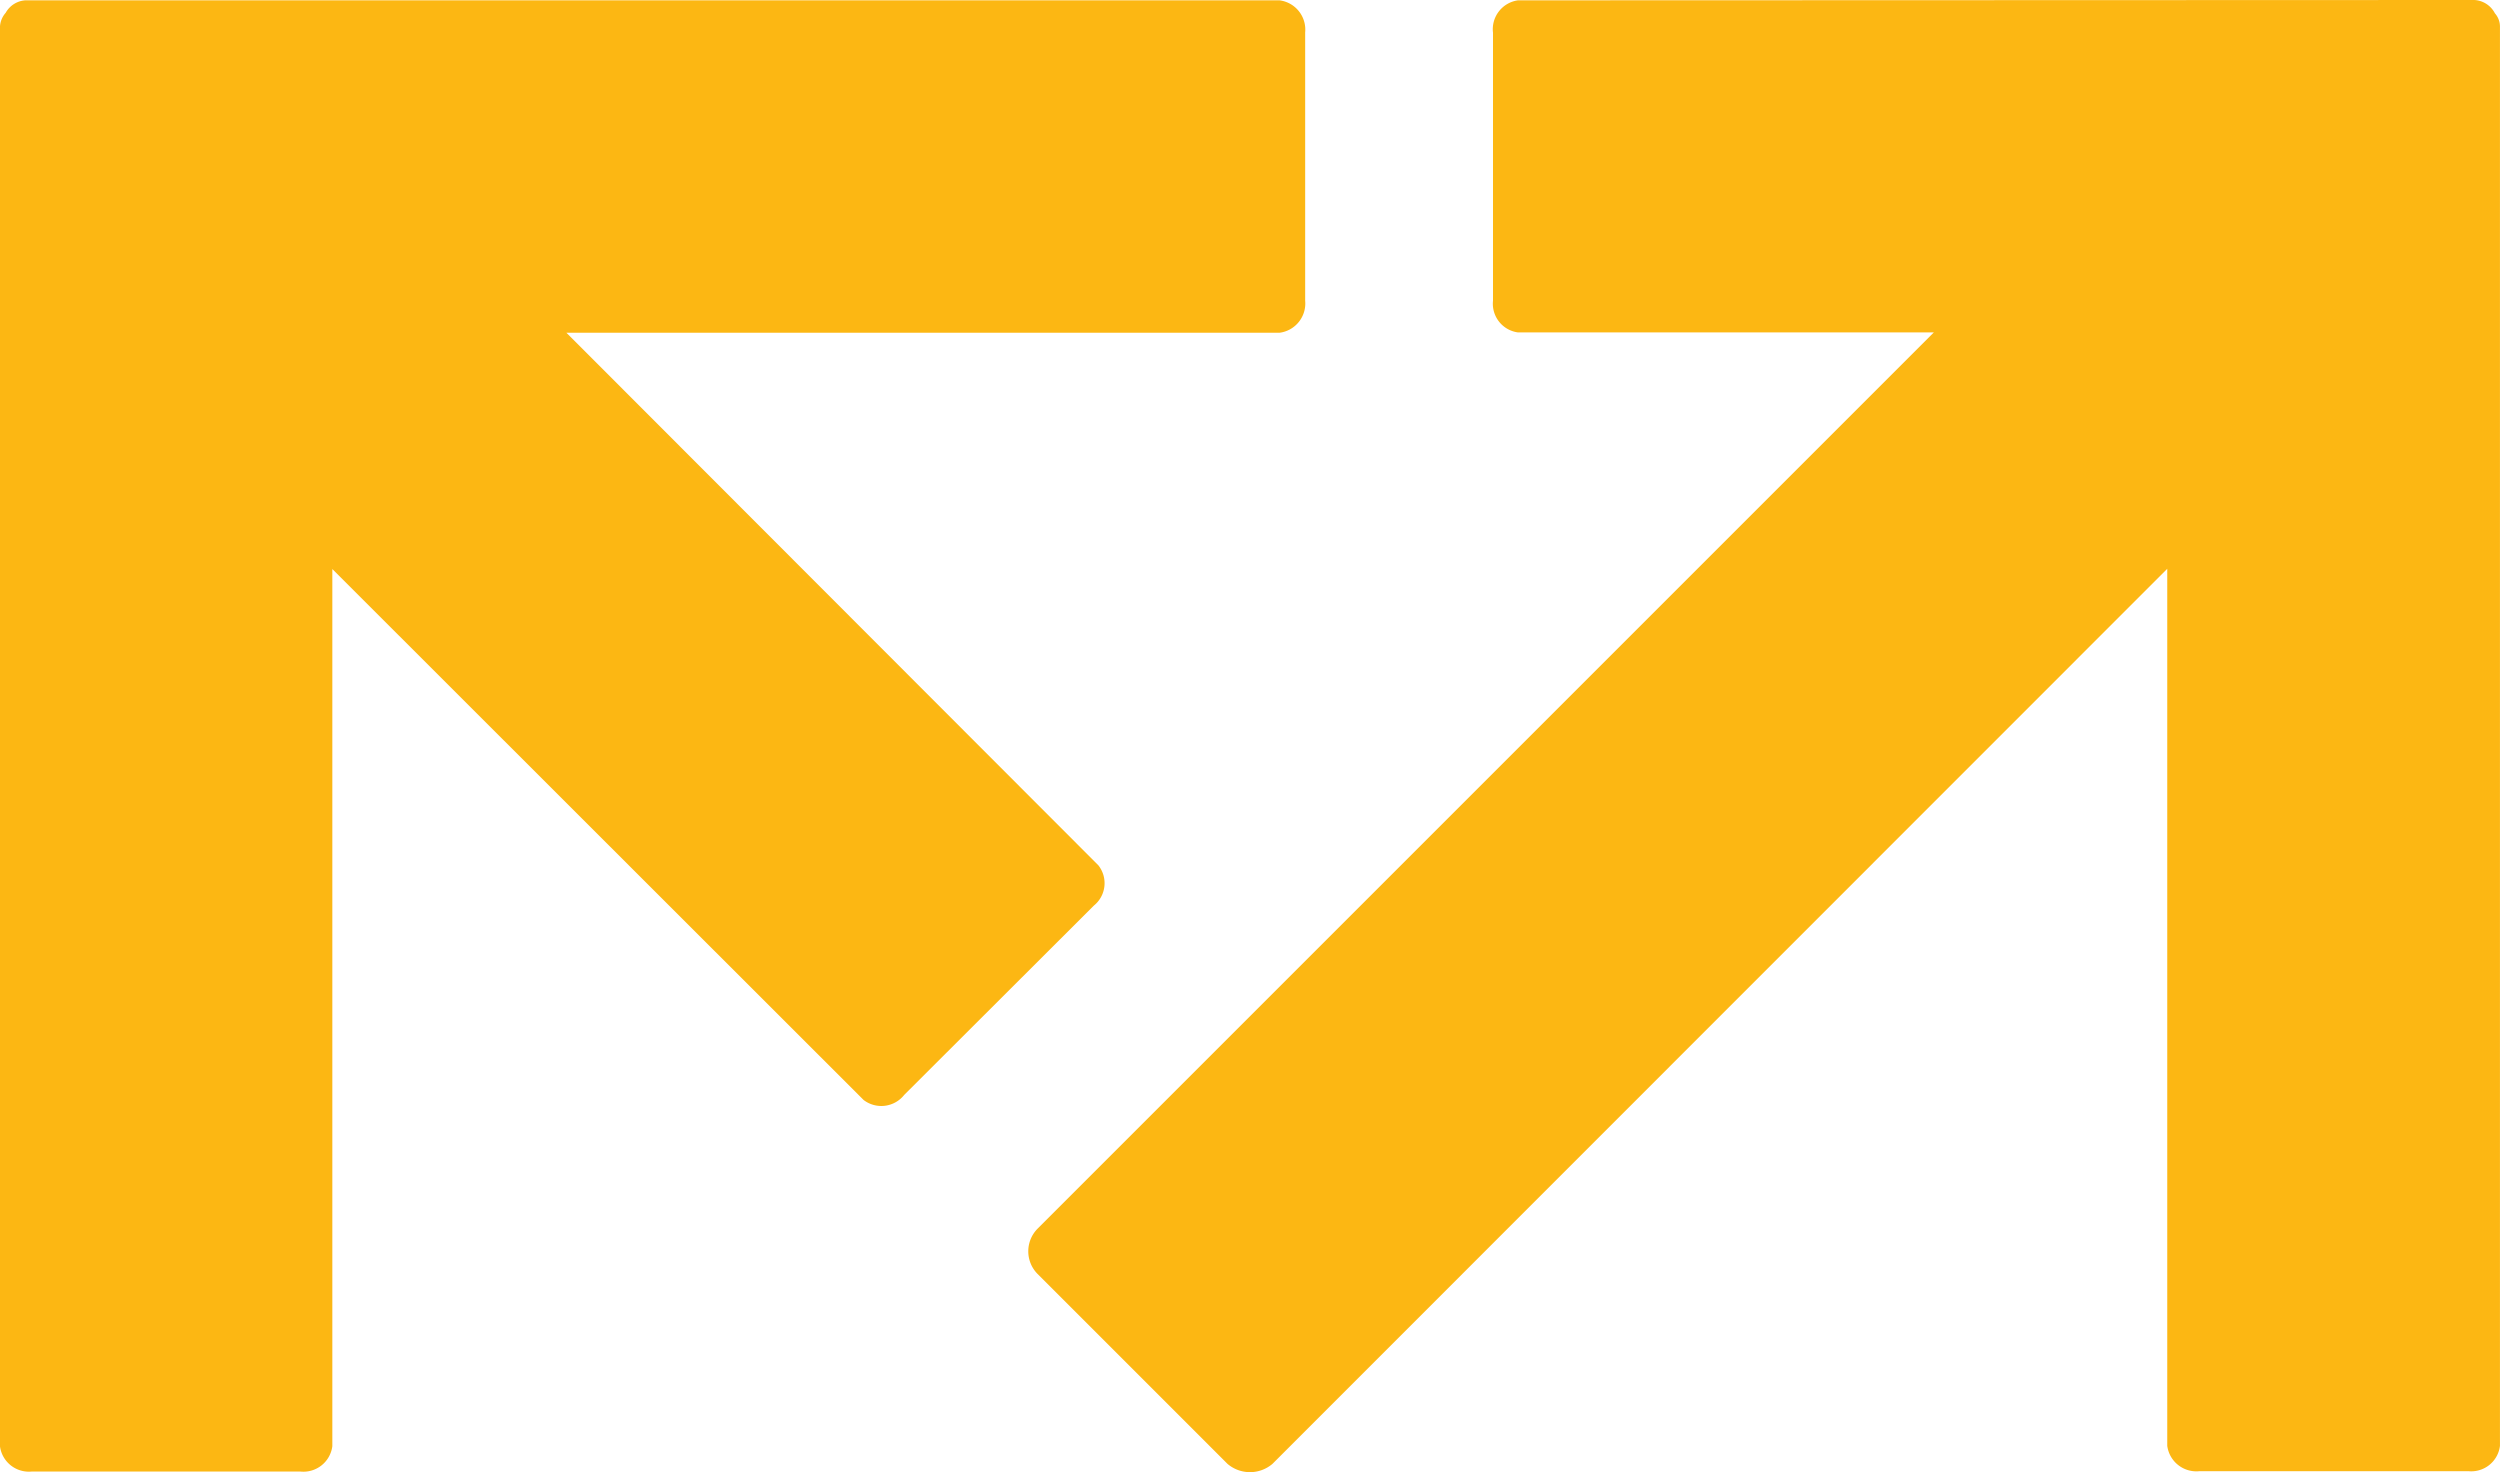
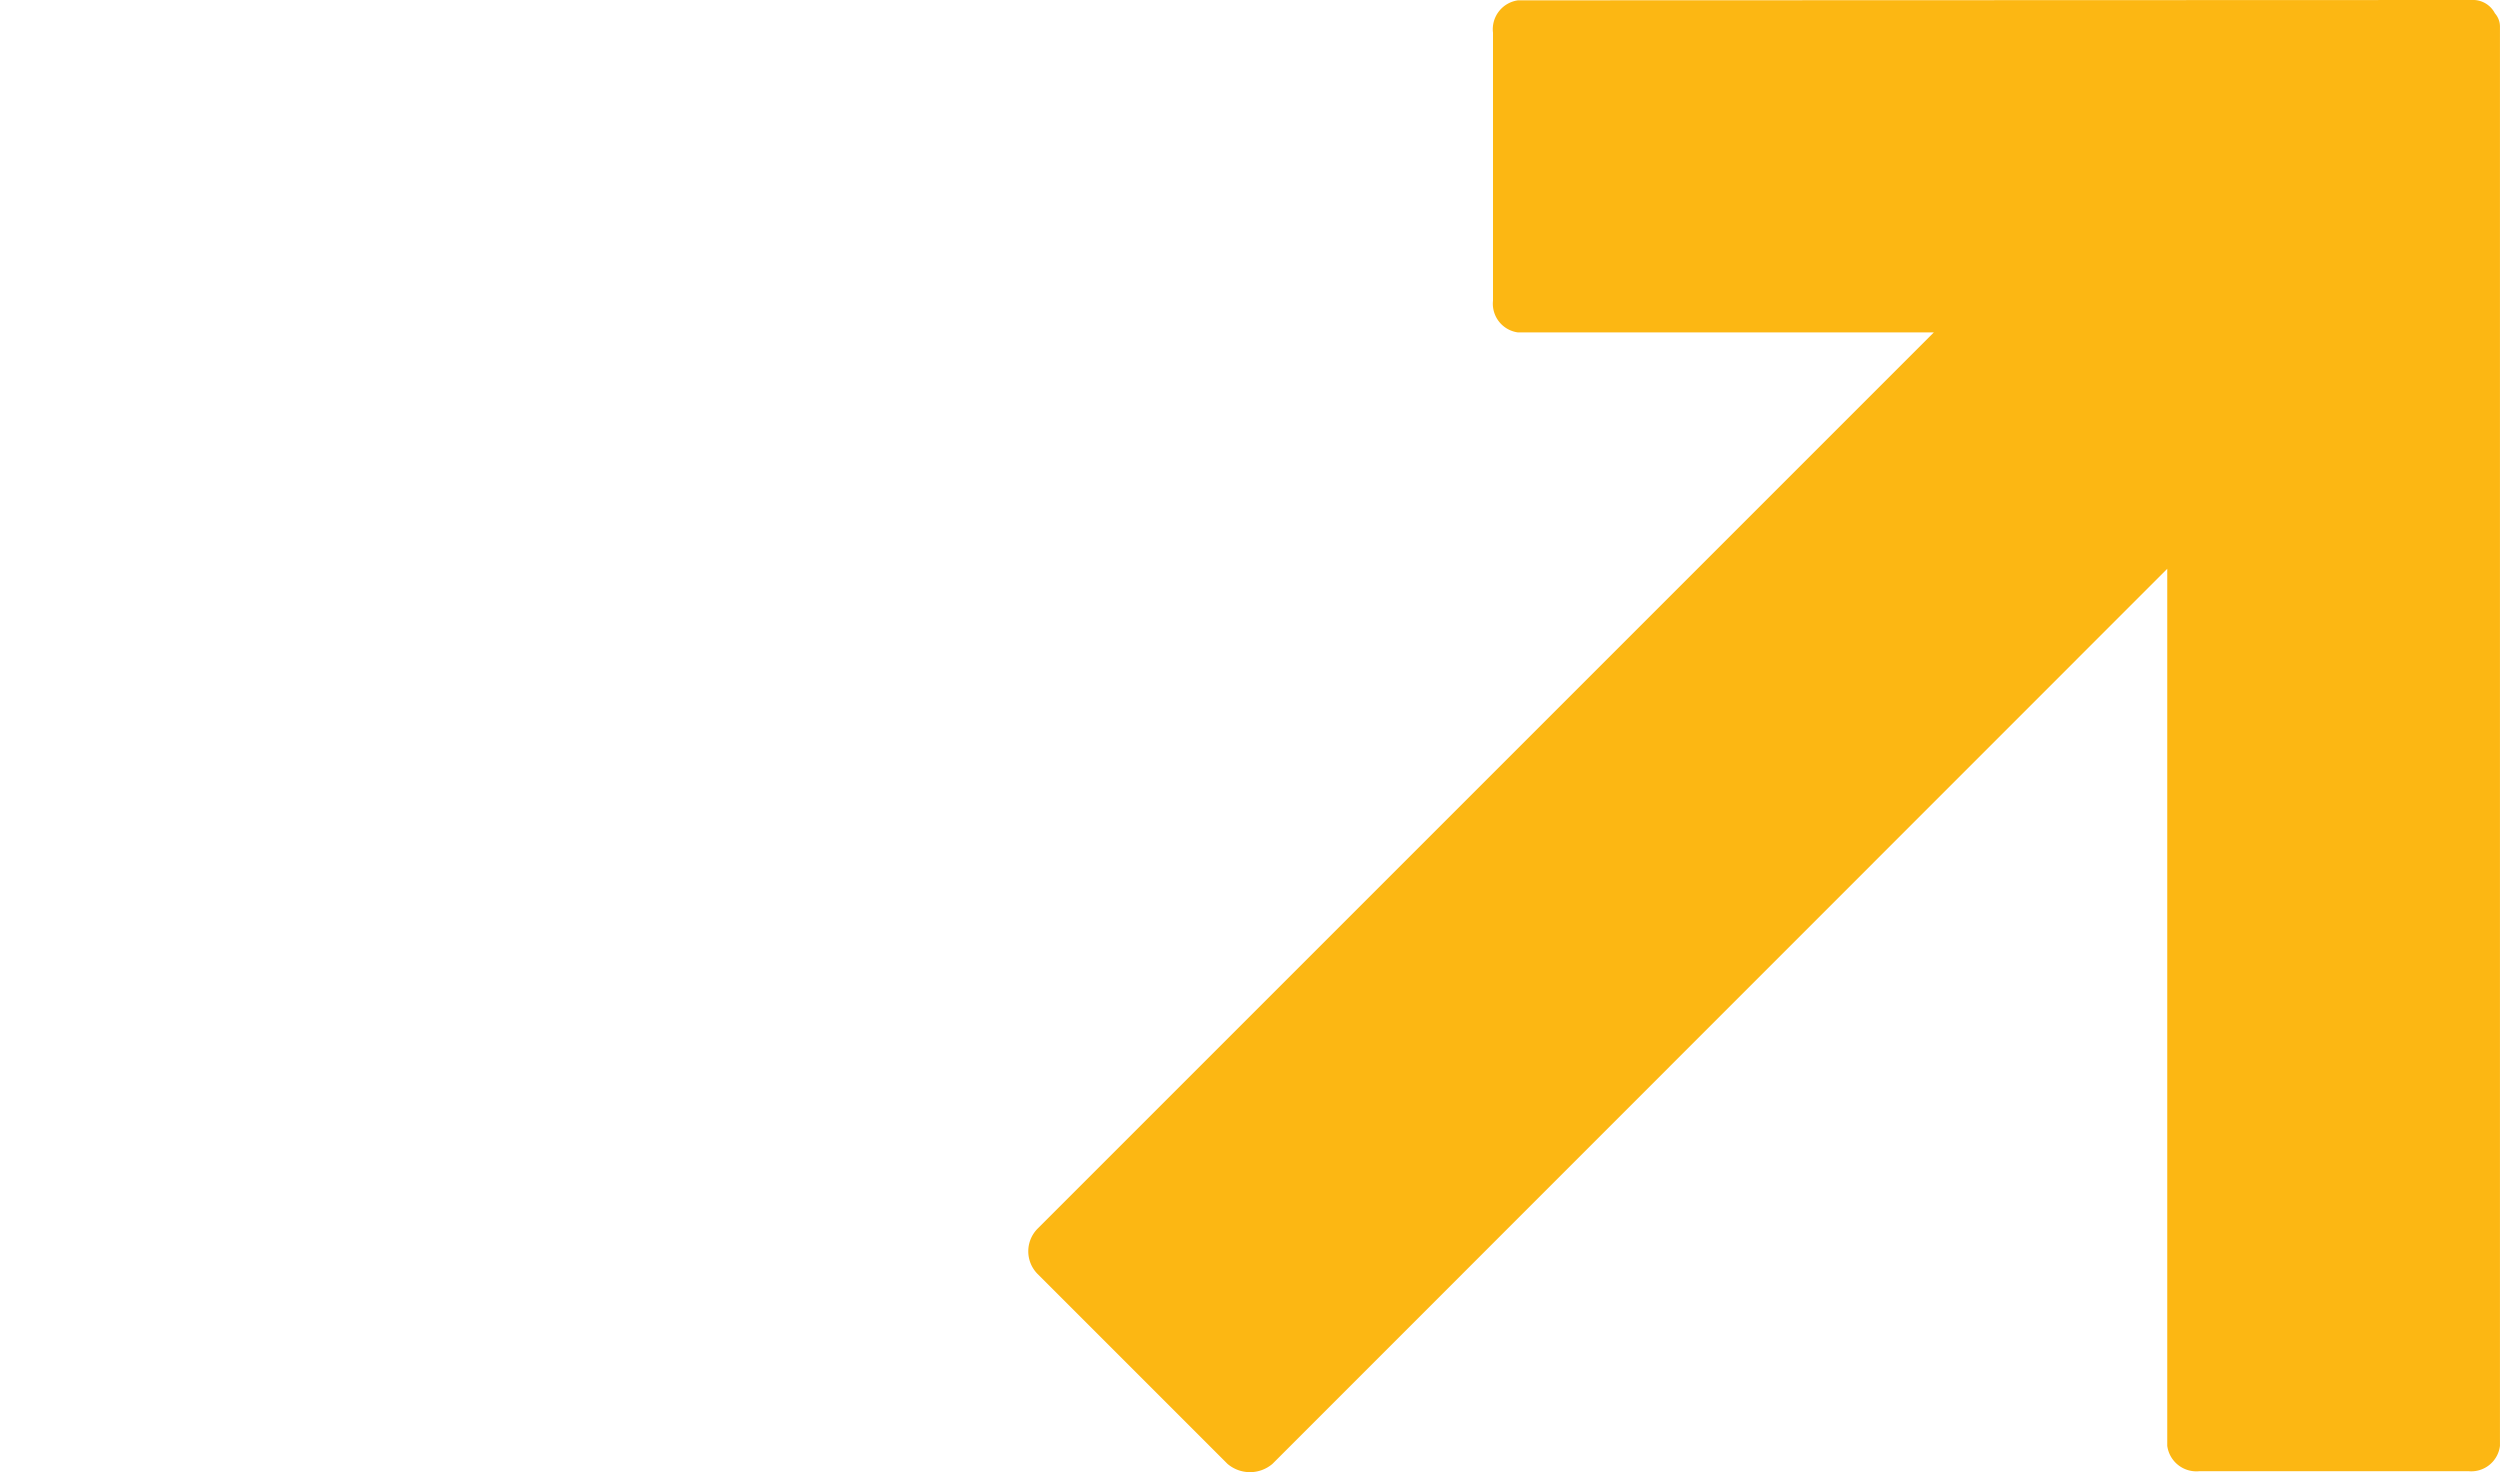
<svg xmlns="http://www.w3.org/2000/svg" width="60" height="35.331" viewBox="0 0 60 35.331">
  <g transform="translate(-646.662 -363.44)">
    <path d="M716.69,363.76a.592.592,0,0,0-.495-.32l-22.951.008a.7.7,0,0,0-.6.777v6.432a.694.694,0,0,0,.6.761h9.98l-21.513,21.513a.773.773,0,0,0,0,1.081l4.56,4.56a.831.831,0,0,0,1.081,0l21.474-21.481v21.048a.705.705,0,0,0,.777.609h6.447a.694.694,0,0,0,.761-.609V364.08A.48.48,0,0,0,716.69,363.76Z" transform="translate(-10.15)" fill="#fcb713" />
-     <path d="M677.37,363.451h-30.1a.584.584,0,0,0-.472.3.547.547,0,0,0-.137.342v34.058a.7.7,0,0,0,.761.609h6.447a.7.7,0,0,0,.769-.609V377.1l12.751,12.743a.7.7,0,0,0,.974-.122l4.552-4.544a.691.691,0,0,0,.107-.967l-12.766-12.781H677.37a.708.708,0,0,0,.616-.769v-6.44A.708.708,0,0,0,677.37,363.451Z" transform="translate(0 -0.003)" fill="#fcb713" />
  </g>
</svg>